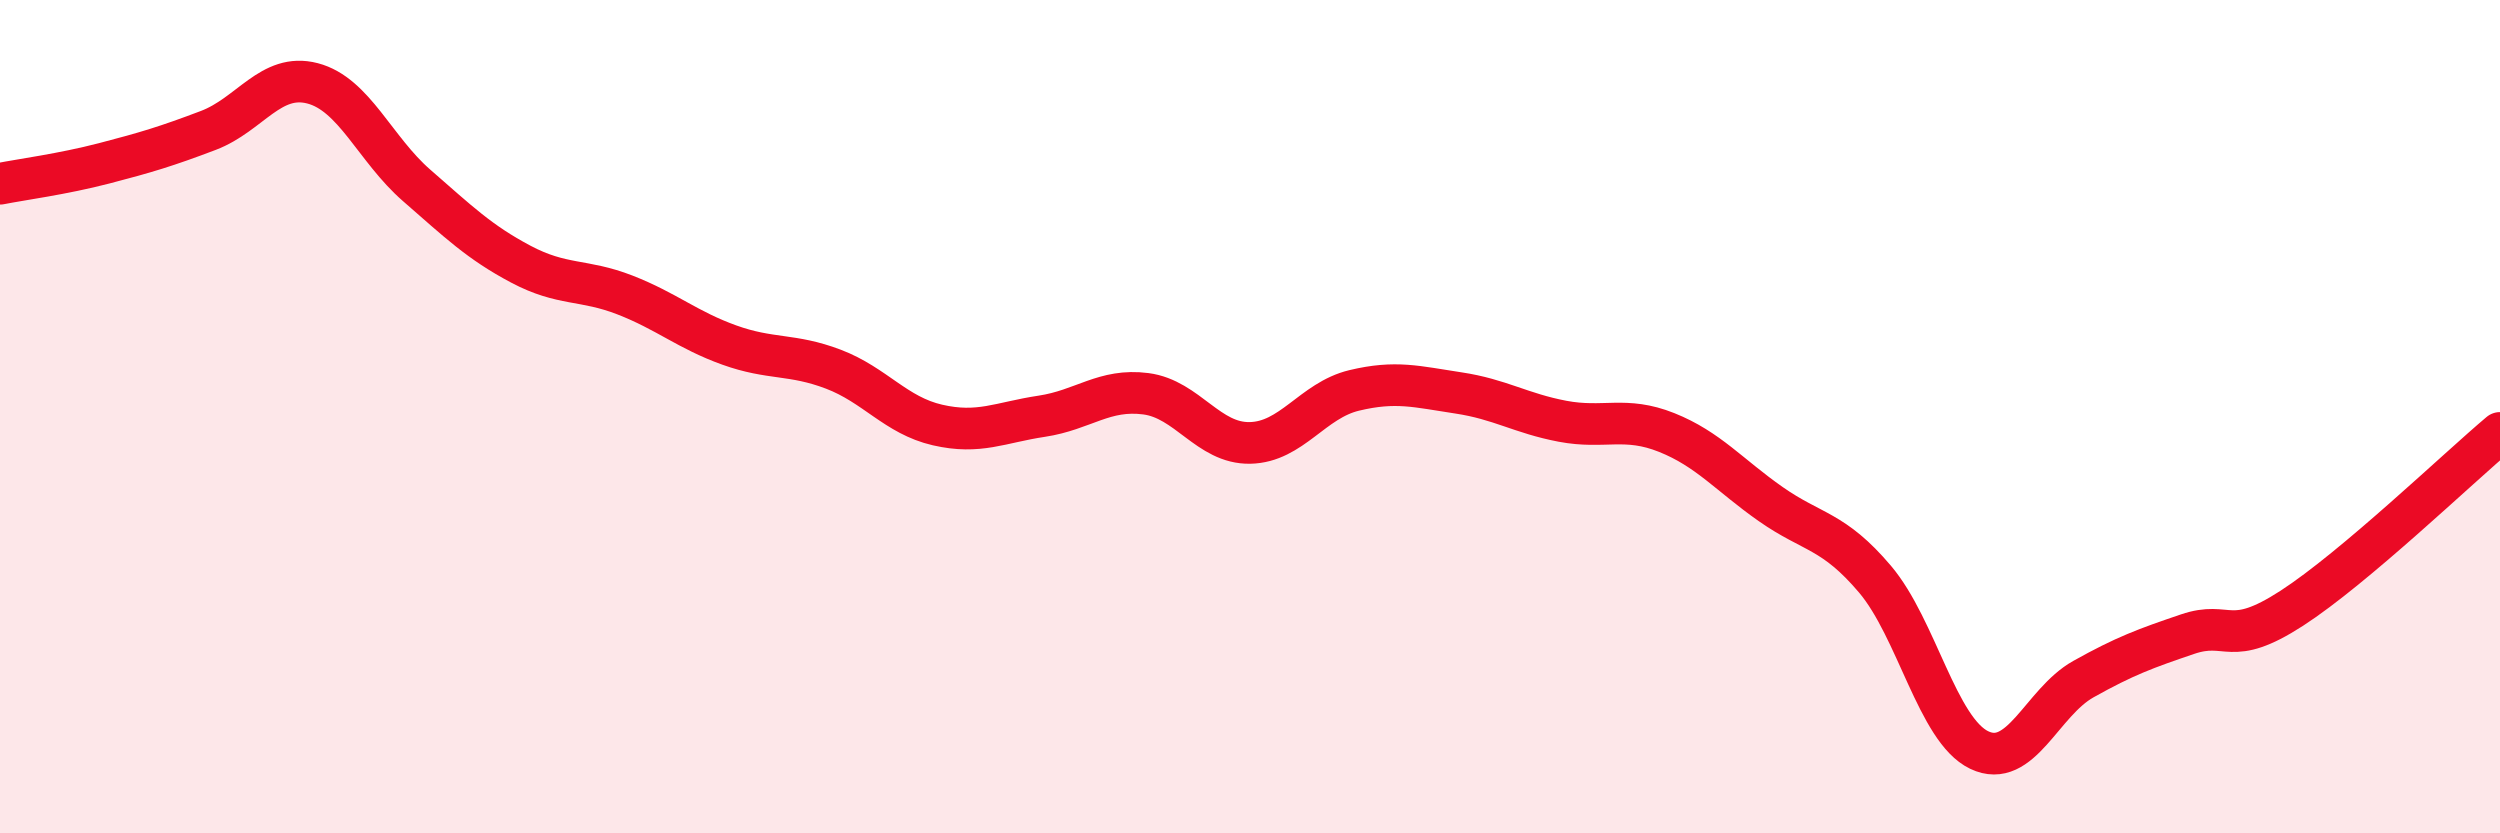
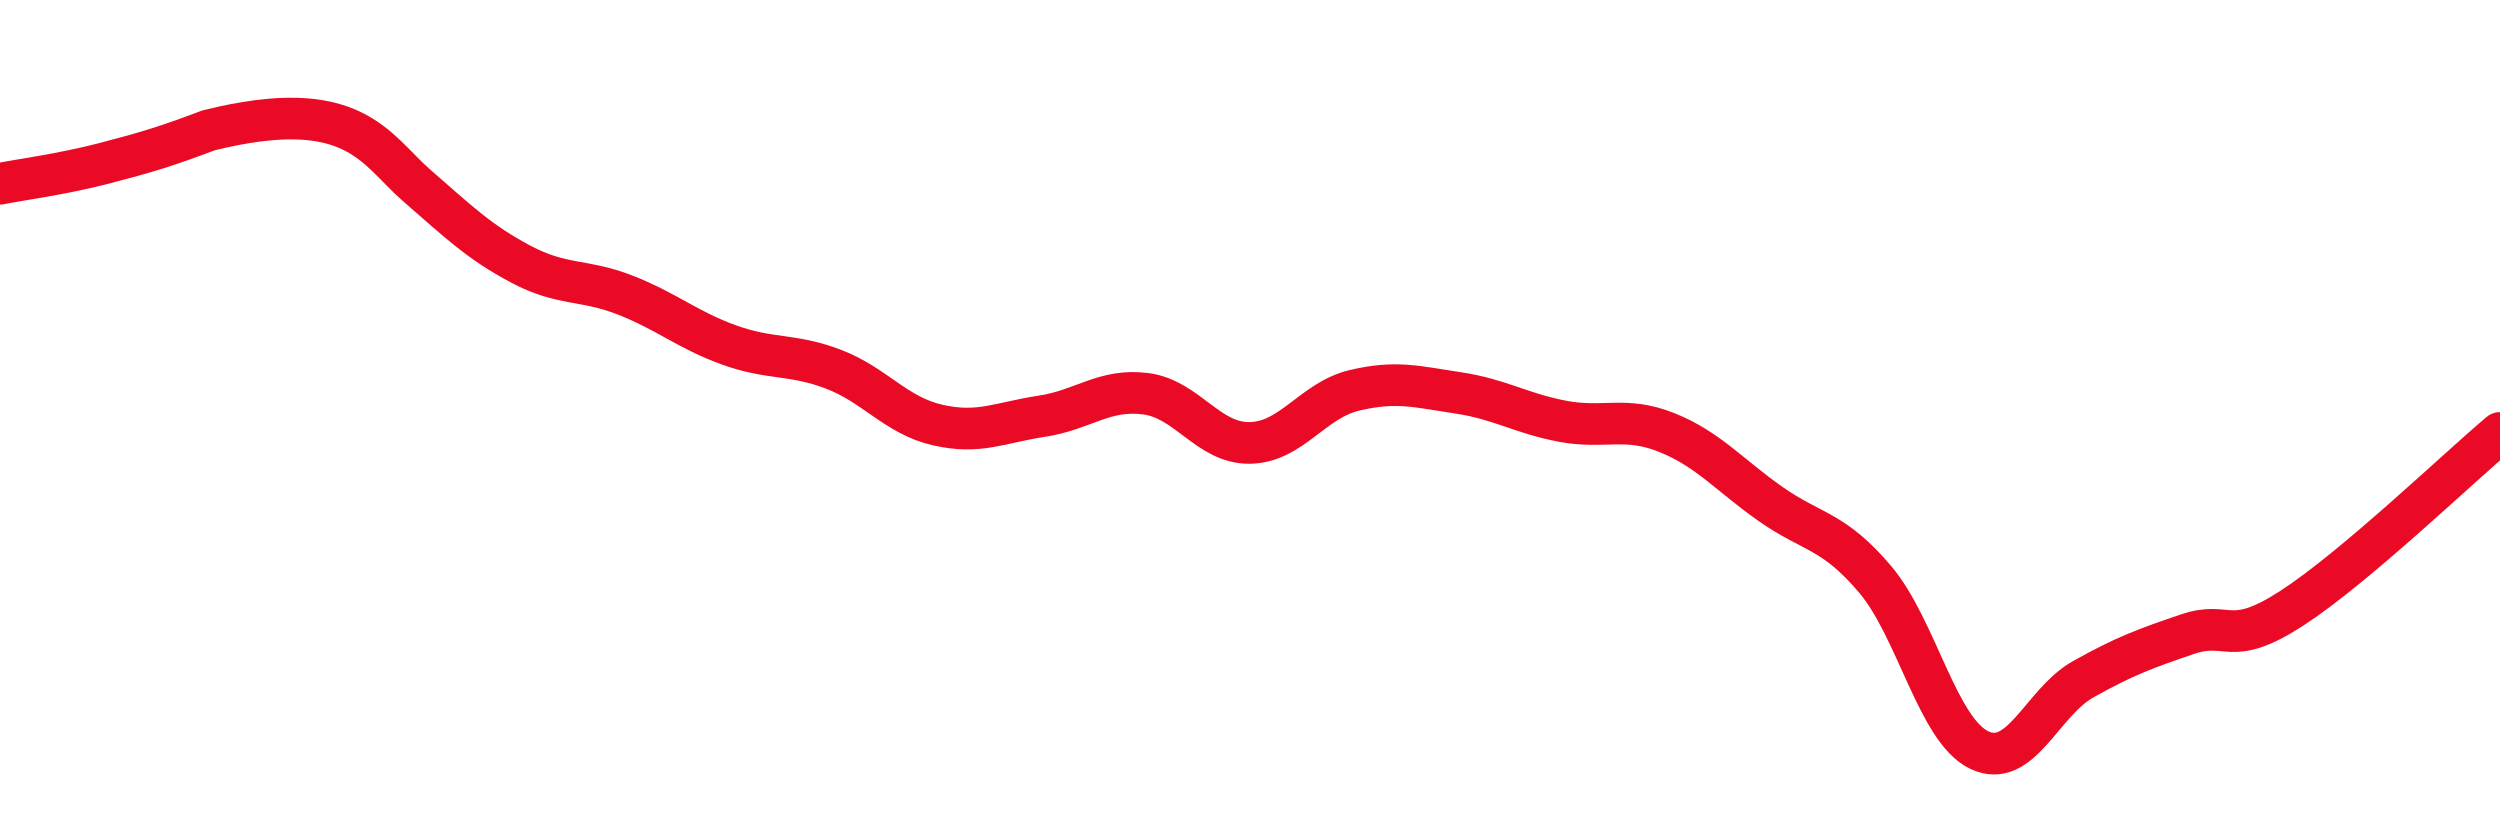
<svg xmlns="http://www.w3.org/2000/svg" width="60" height="20" viewBox="0 0 60 20">
-   <path d="M 0,4.41 C 0.5,4.31 1.5,4.18 2.5,3.92 C 3.5,3.66 4,3.51 5,3.13 C 6,2.75 6.5,1.74 7.5,2 C 8.5,2.26 9,3.58 10,4.45 C 11,5.32 11.5,5.81 12.5,6.34 C 13.5,6.87 14,6.69 15,7.08 C 16,7.47 16.5,7.92 17.5,8.28 C 18.5,8.64 19,8.48 20,8.86 C 21,9.24 21.5,9.97 22.5,10.2 C 23.5,10.43 24,10.14 25,9.99 C 26,9.84 26.5,9.32 27.5,9.45 C 28.5,9.58 29,10.65 30,10.63 C 31,10.61 31.5,9.61 32.5,9.37 C 33.5,9.13 34,9.28 35,9.43 C 36,9.58 36.5,9.92 37.5,10.11 C 38.5,10.3 39,9.98 40,10.38 C 41,10.78 41.5,11.4 42.5,12.1 C 43.5,12.8 44,12.72 45,13.9 C 46,15.08 46.5,17.52 47.5,18 C 48.5,18.48 49,16.86 50,16.3 C 51,15.74 51.5,15.56 52.5,15.22 C 53.5,14.88 53.5,15.57 55,14.6 C 56.5,13.63 59,11.23 60,10.39L60 20L0 20Z" fill="#EB0A25" opacity="0.1" stroke-linecap="round" stroke-linejoin="round" />
-   <path d="M 0,4.41 C 0.5,4.31 1.5,4.18 2.5,3.92 C 3.5,3.66 4,3.51 5,3.13 C 6,2.75 6.5,1.74 7.5,2 C 8.5,2.26 9,3.58 10,4.45 C 11,5.32 11.5,5.81 12.5,6.34 C 13.5,6.87 14,6.69 15,7.08 C 16,7.47 16.5,7.92 17.5,8.28 C 18.5,8.64 19,8.48 20,8.86 C 21,9.24 21.5,9.97 22.5,10.2 C 23.5,10.43 24,10.14 25,9.99 C 26,9.84 26.5,9.32 27.5,9.45 C 28.5,9.58 29,10.65 30,10.63 C 31,10.61 31.5,9.61 32.5,9.37 C 33.5,9.13 34,9.28 35,9.43 C 36,9.58 36.5,9.92 37.5,10.11 C 38.5,10.3 39,9.98 40,10.38 C 41,10.78 41.5,11.4 42.5,12.1 C 43.5,12.8 44,12.72 45,13.9 C 46,15.08 46.5,17.52 47.5,18 C 48.5,18.48 49,16.86 50,16.3 C 51,15.74 51.5,15.56 52.5,15.22 C 53.5,14.88 53.5,15.57 55,14.6 C 56.5,13.63 59,11.23 60,10.39" stroke="#EB0A25" stroke-width="1" fill="none" stroke-linecap="round" stroke-linejoin="round" />
+   <path d="M 0,4.41 C 0.5,4.31 1.5,4.18 2.5,3.92 C 3.5,3.66 4,3.51 5,3.13 C 8.5,2.26 9,3.58 10,4.45 C 11,5.32 11.5,5.81 12.5,6.34 C 13.5,6.87 14,6.69 15,7.08 C 16,7.47 16.5,7.92 17.5,8.28 C 18.5,8.64 19,8.48 20,8.86 C 21,9.24 21.5,9.97 22.5,10.2 C 23.5,10.43 24,10.14 25,9.99 C 26,9.84 26.5,9.32 27.5,9.45 C 28.5,9.58 29,10.65 30,10.63 C 31,10.61 31.5,9.61 32.5,9.37 C 33.5,9.13 34,9.28 35,9.43 C 36,9.58 36.5,9.92 37.5,10.11 C 38.5,10.3 39,9.98 40,10.38 C 41,10.78 41.5,11.4 42.5,12.1 C 43.5,12.8 44,12.72 45,13.9 C 46,15.08 46.5,17.52 47.5,18 C 48.5,18.48 49,16.86 50,16.3 C 51,15.74 51.5,15.56 52.5,15.22 C 53.5,14.88 53.5,15.57 55,14.6 C 56.5,13.63 59,11.23 60,10.39" stroke="#EB0A25" stroke-width="1" fill="none" stroke-linecap="round" stroke-linejoin="round" />
</svg>